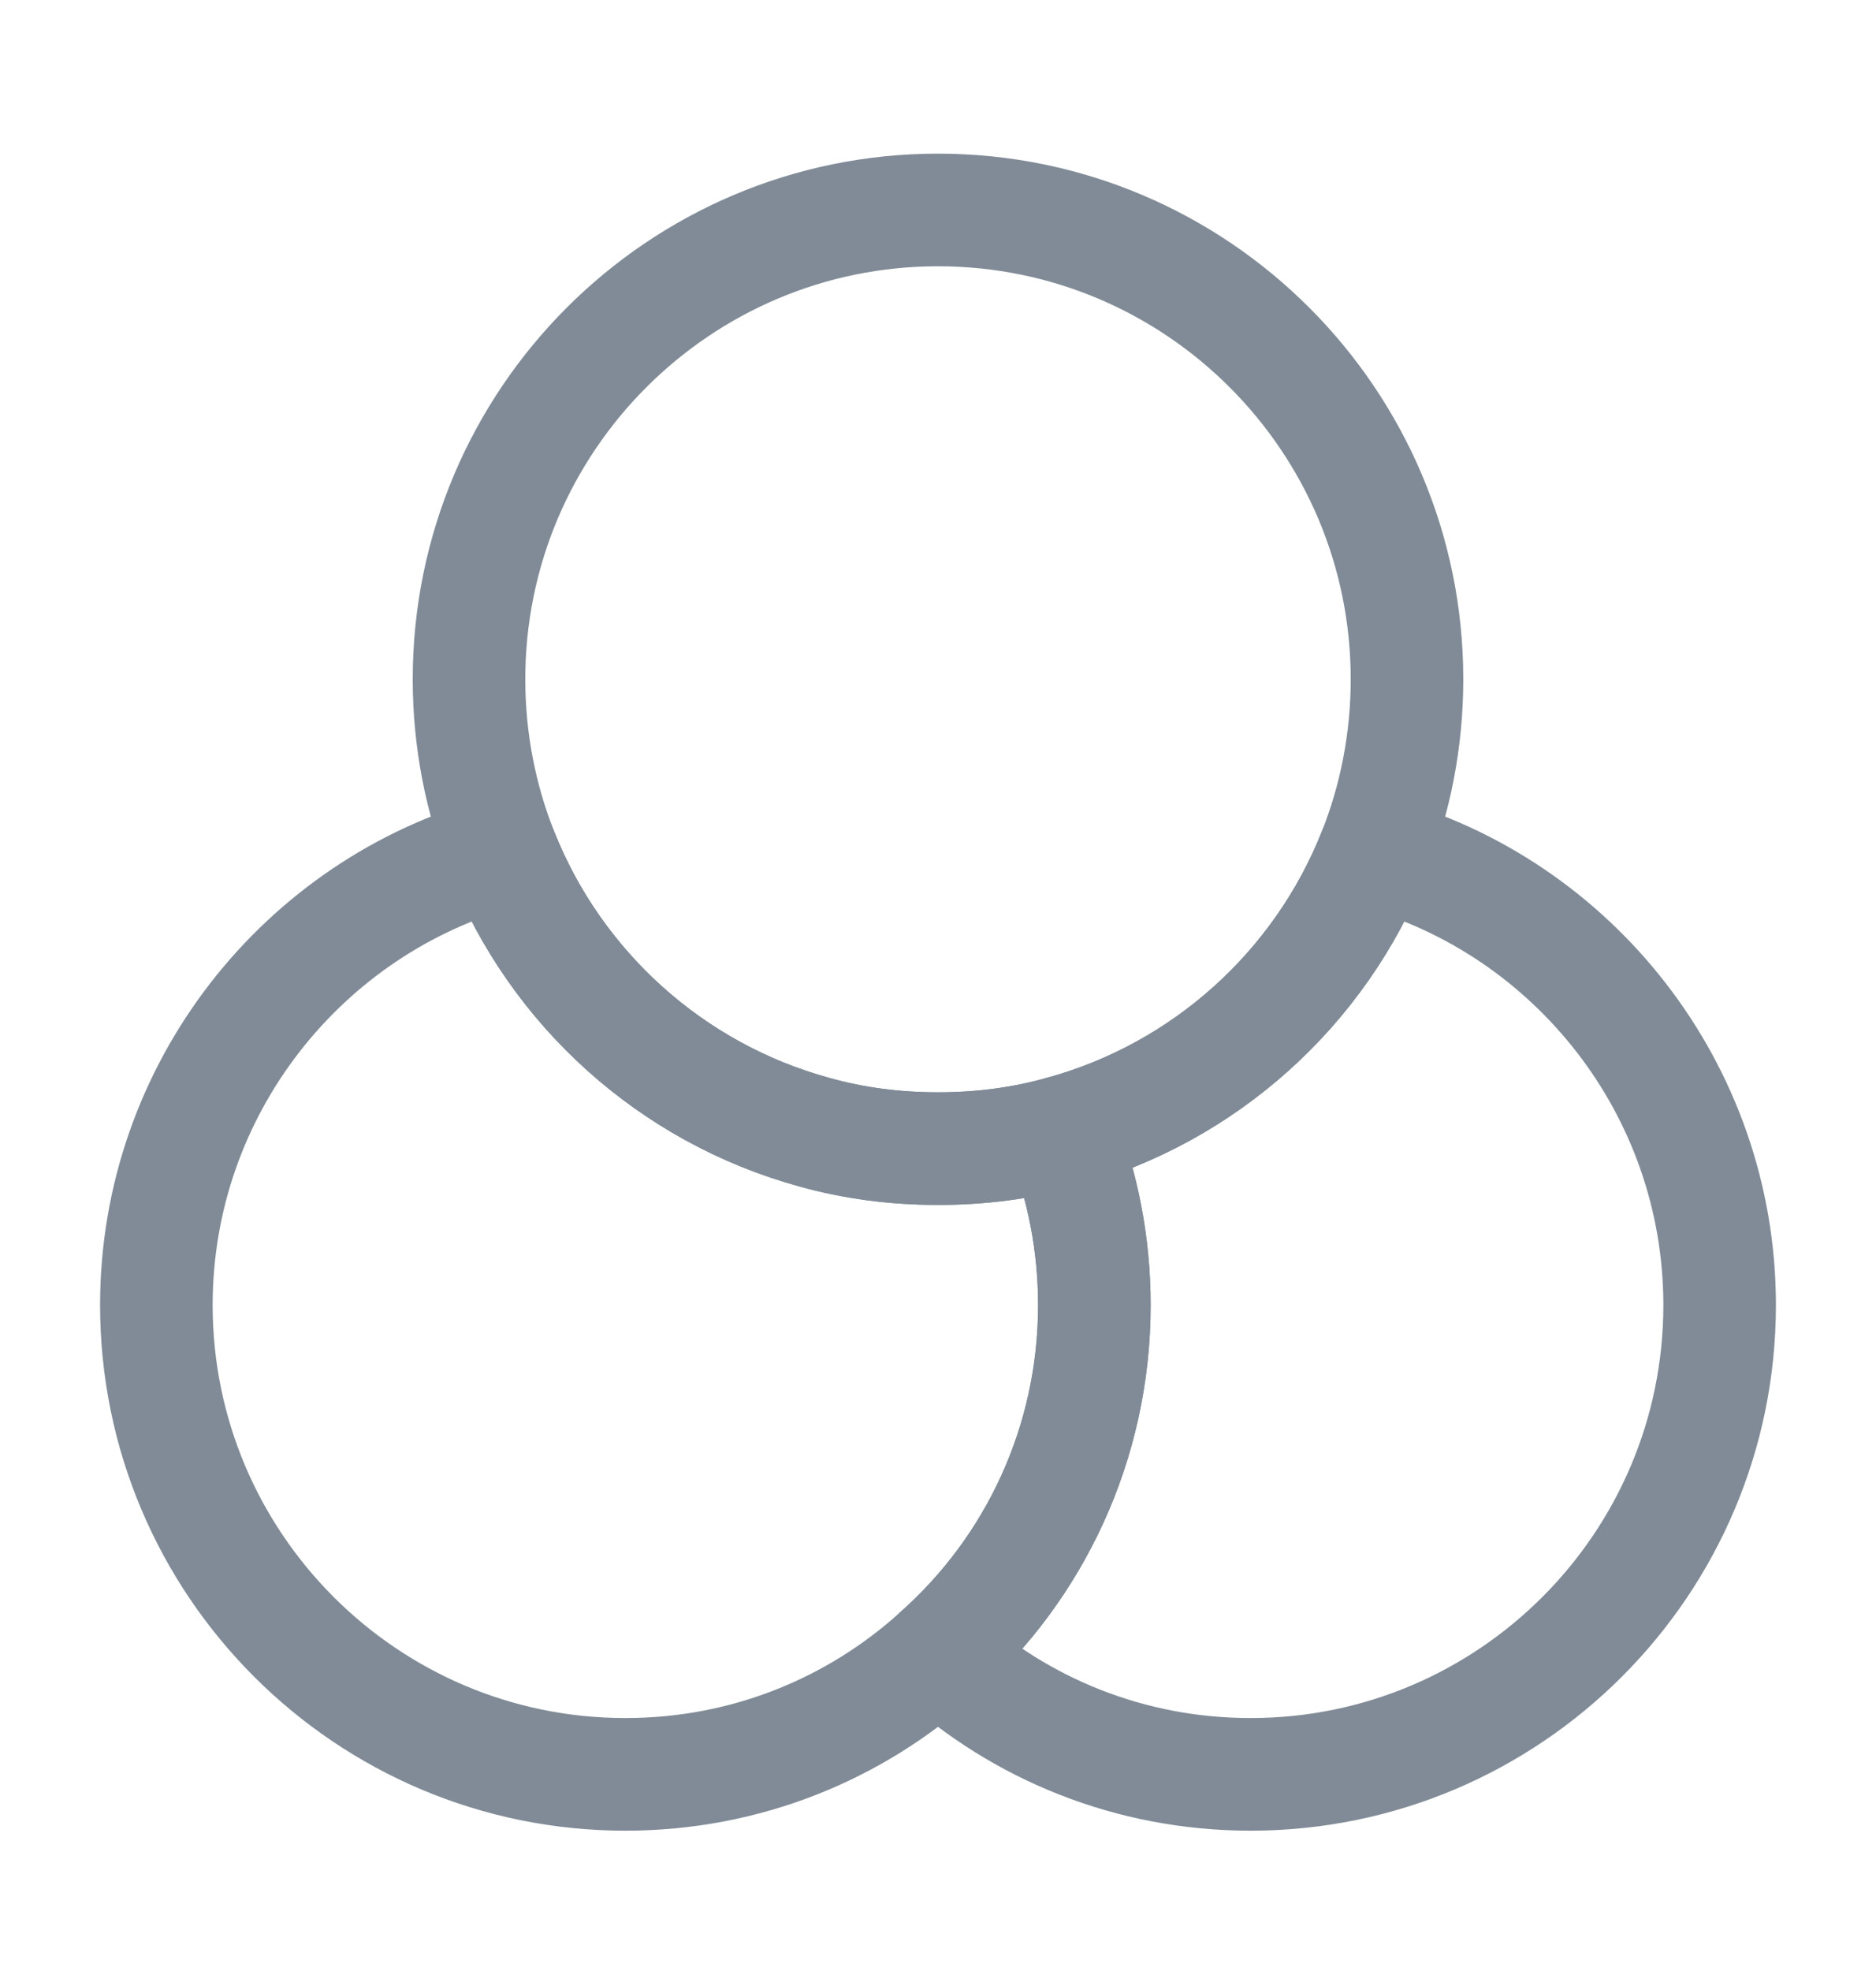
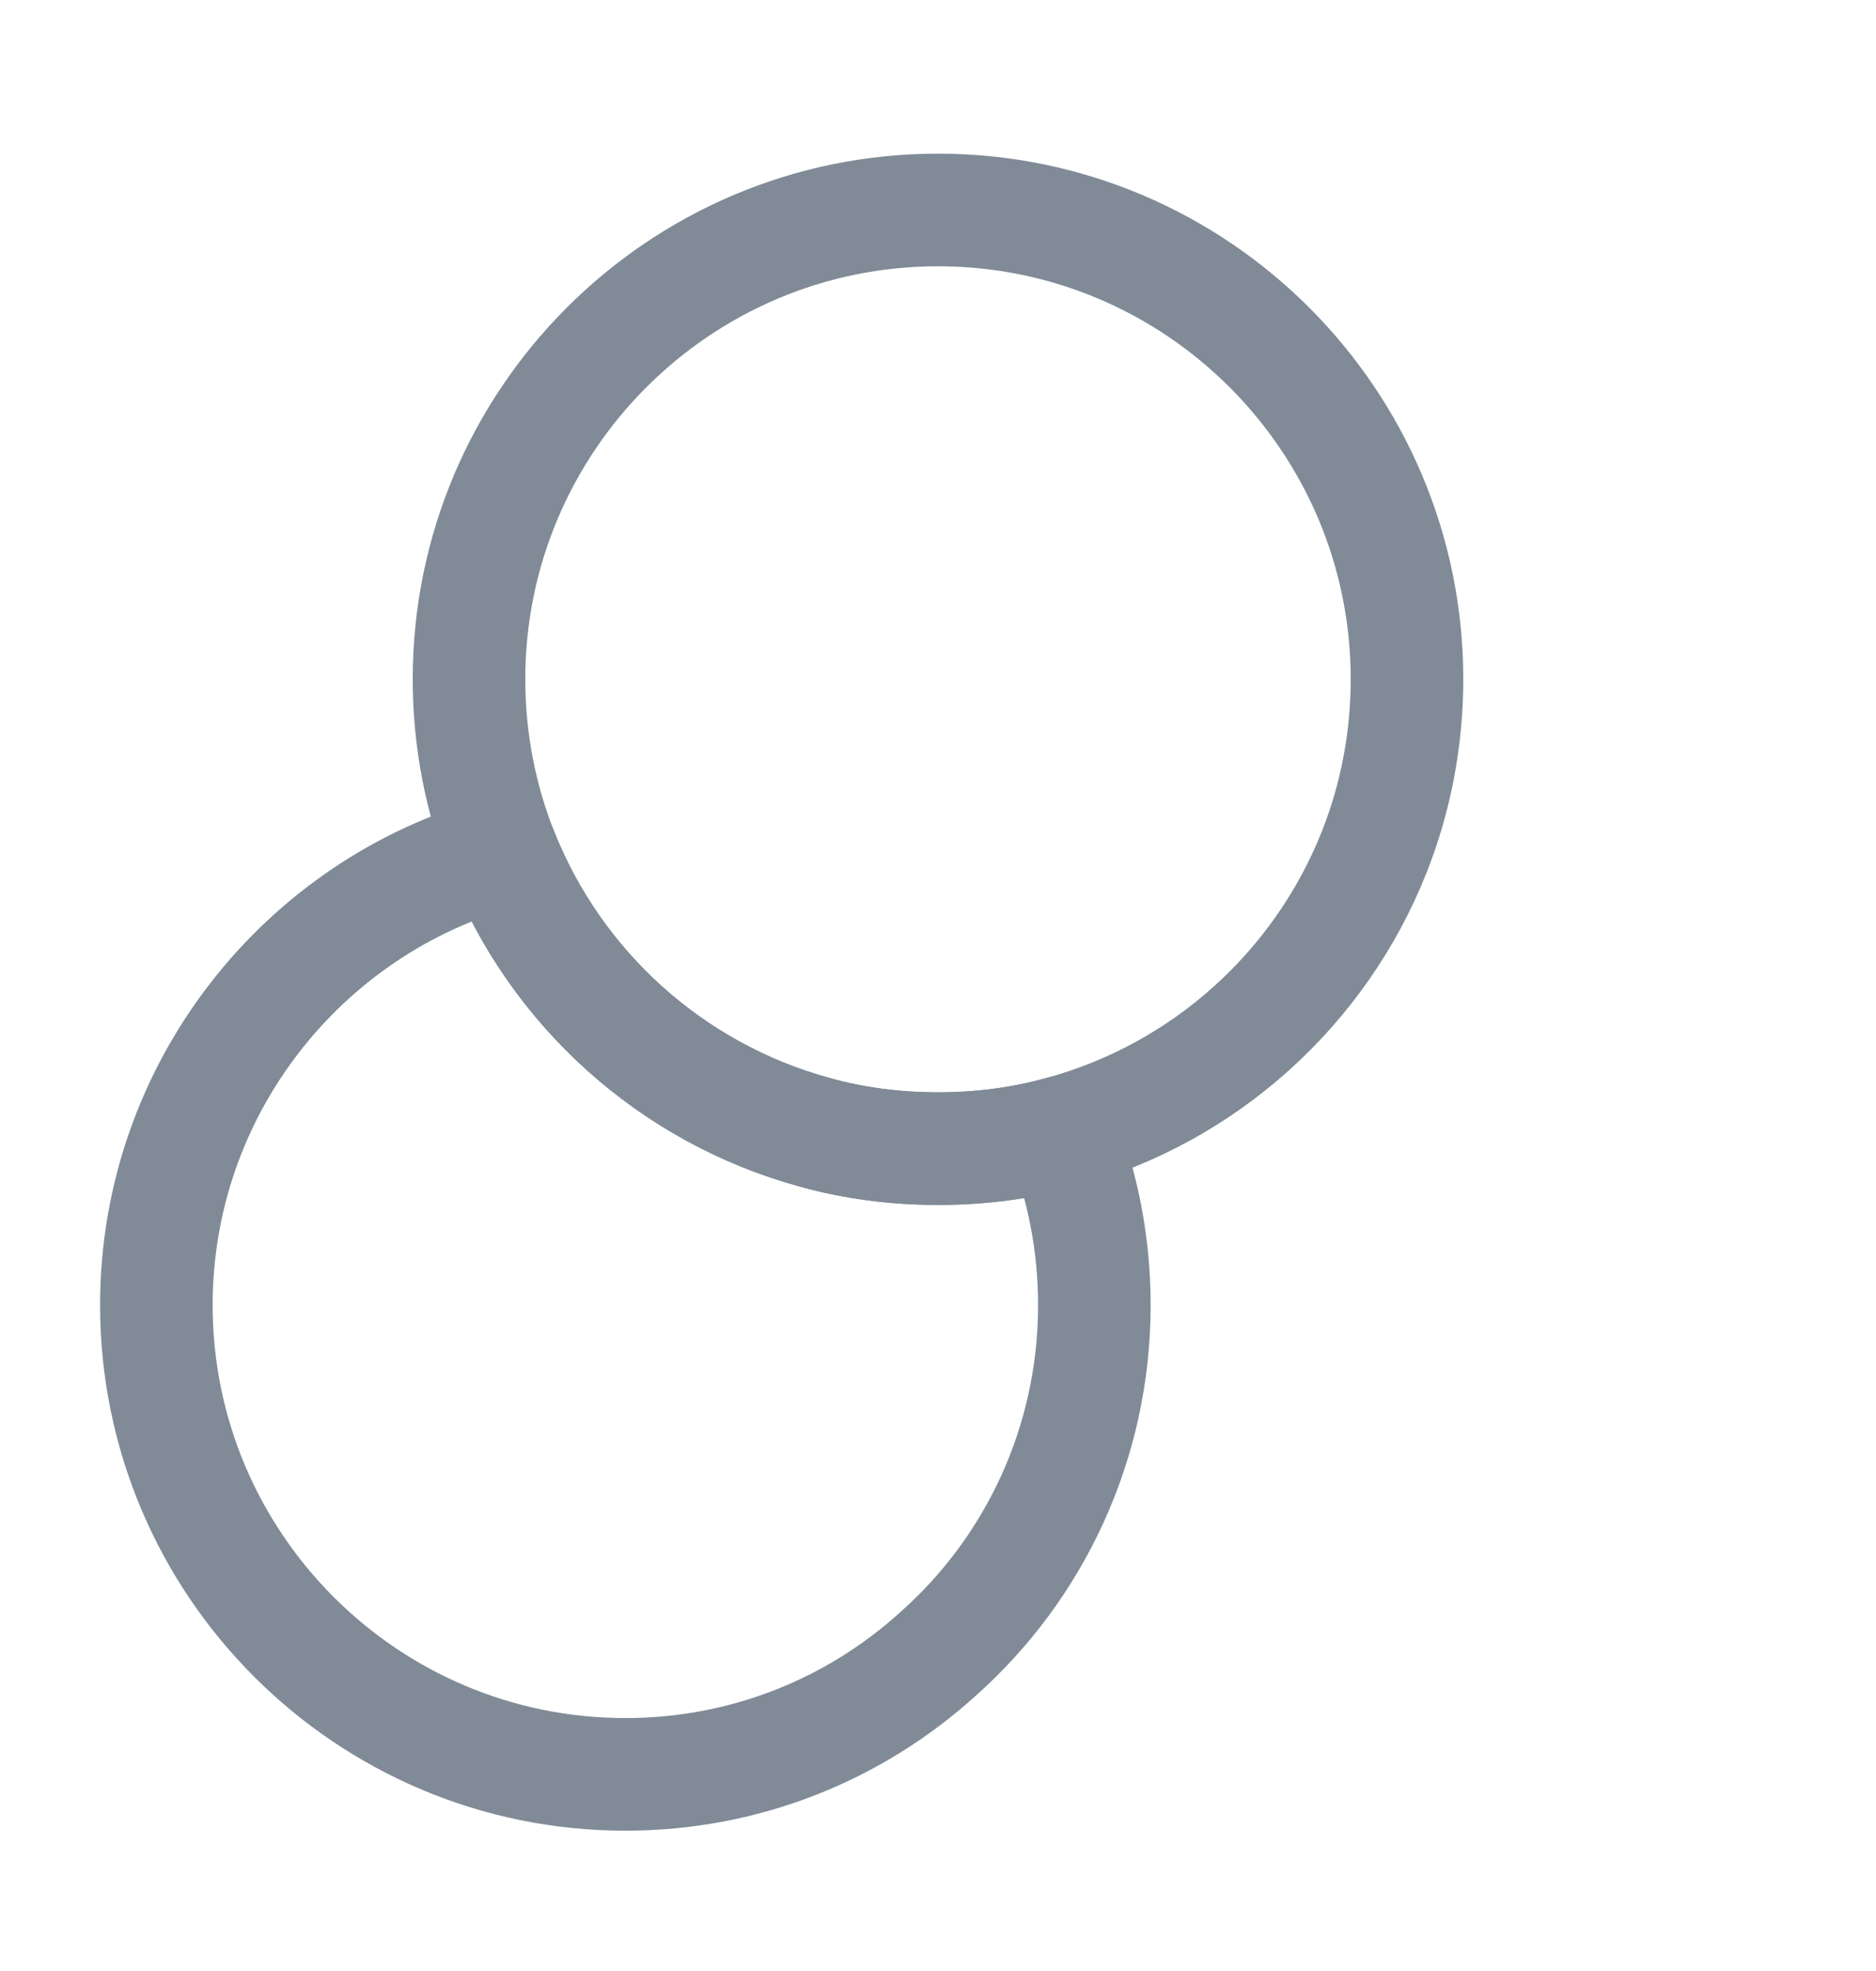
<svg xmlns="http://www.w3.org/2000/svg" width="20" height="21" viewBox="0 0 20 21" fill="none">
  <path d="M11.667 13.905C11.667 15.38 11.025 16.713 10 17.622C9.117 18.422 7.95 18.905 6.667 18.905C3.908 18.905 1.667 16.663 1.667 13.905C1.667 11.604 3.233 9.654 5.35 9.079C5.925 10.53 7.158 11.646 8.683 12.063C9.1 12.18 9.542 12.238 10 12.238C10.458 12.238 10.9 12.18 11.317 12.063C11.542 12.63 11.667 13.255 11.667 13.905Z" stroke="#808B97" stroke-width="1.2" stroke-linecap="round" stroke-linejoin="round" />
  <path d="M15 7.237C15 7.887 14.875 8.513 14.65 9.079C14.075 10.529 12.842 11.646 11.317 12.063C10.9 12.18 10.458 12.238 10 12.238C9.542 12.238 9.1 12.18 8.683 12.063C7.158 11.646 5.925 10.529 5.35 9.079C5.125 8.513 5 7.887 5 7.237C5 4.479 7.242 2.237 10 2.237C12.758 2.237 15 4.479 15 7.237Z" stroke="#808B97" stroke-width="1.2" stroke-linecap="round" stroke-linejoin="round" />
-   <path d="M18.333 13.905C18.333 16.663 16.092 18.905 13.333 18.905C12.05 18.905 10.883 18.422 10 17.622C11.025 16.713 11.667 15.38 11.667 13.905C11.667 13.255 11.542 12.63 11.317 12.063C12.842 11.646 14.075 10.53 14.65 9.079C16.767 9.654 18.333 11.604 18.333 13.905Z" stroke="#808B97" stroke-width="1.2" stroke-linecap="round" stroke-linejoin="round" />
</svg>